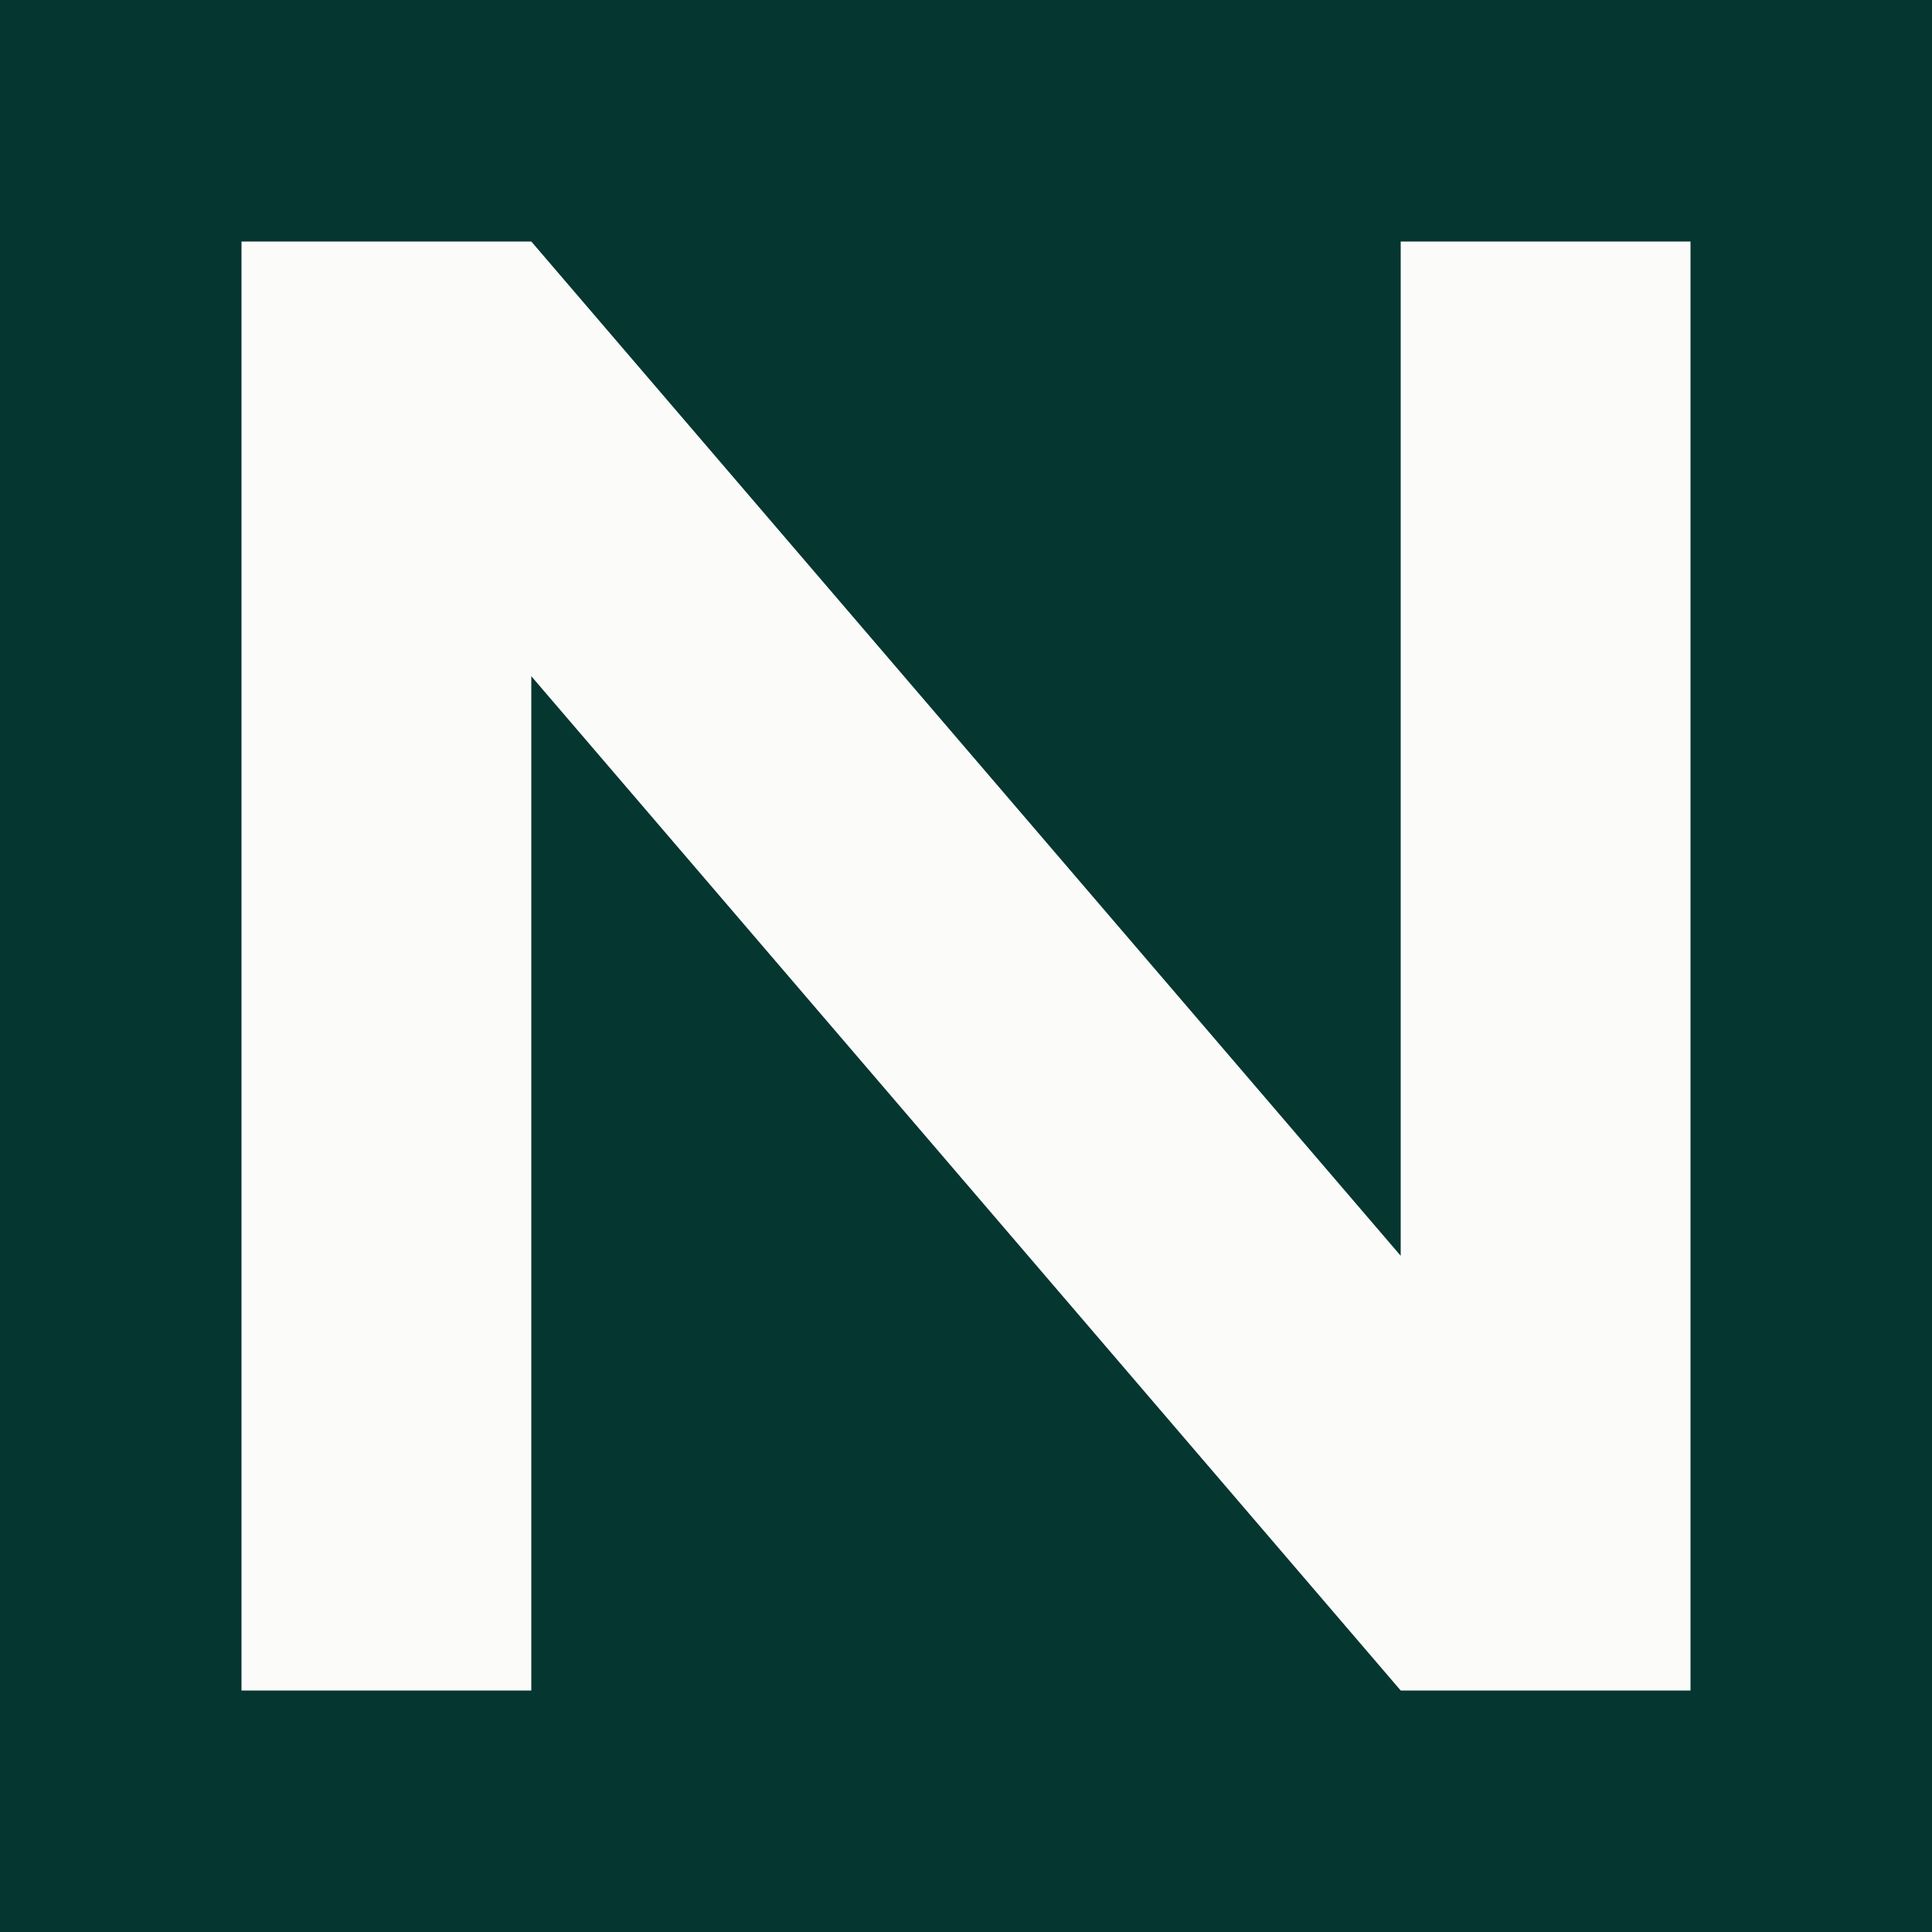
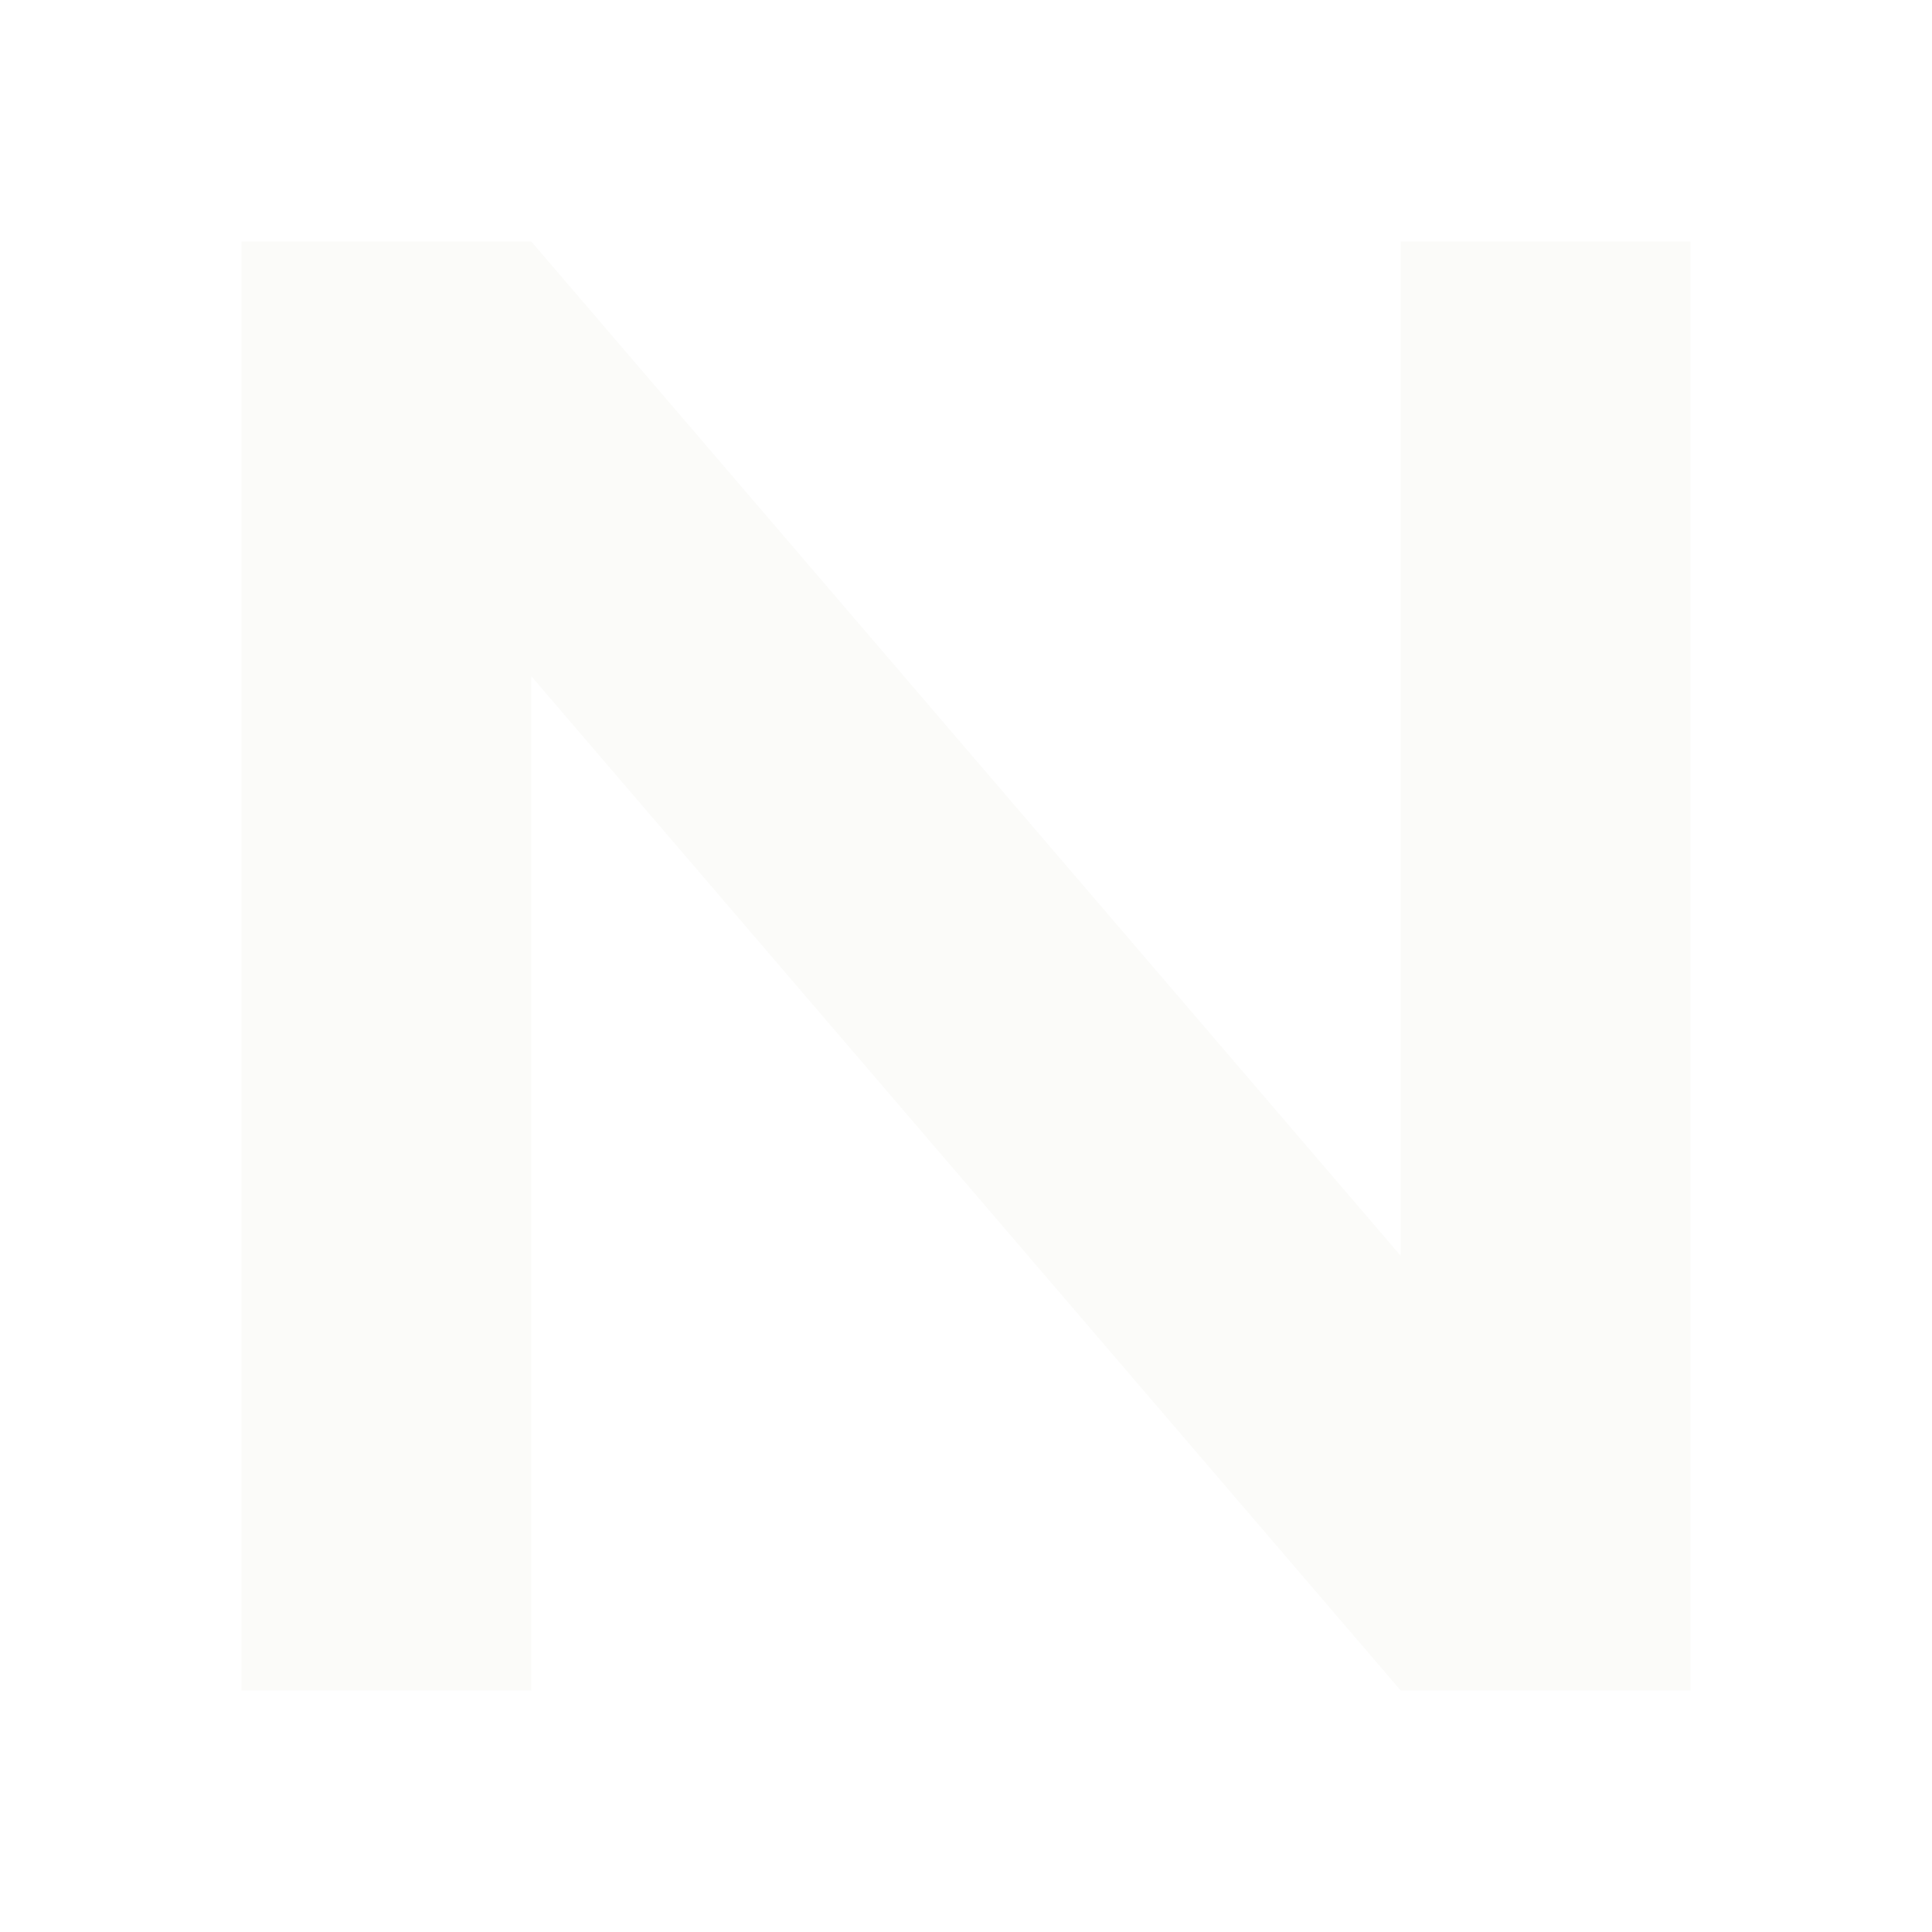
<svg xmlns="http://www.w3.org/2000/svg" width="16" height="16" viewBox="0 0 16 16" fill="none">
-   <rect width="16" height="16" fill="#063630" />
  <path d="M4.4 5.6V14H2V2H4.4L11.6 10.4V2H14V14H11.6L4.4 5.6Z" fill="#FBFBF9" />
</svg>